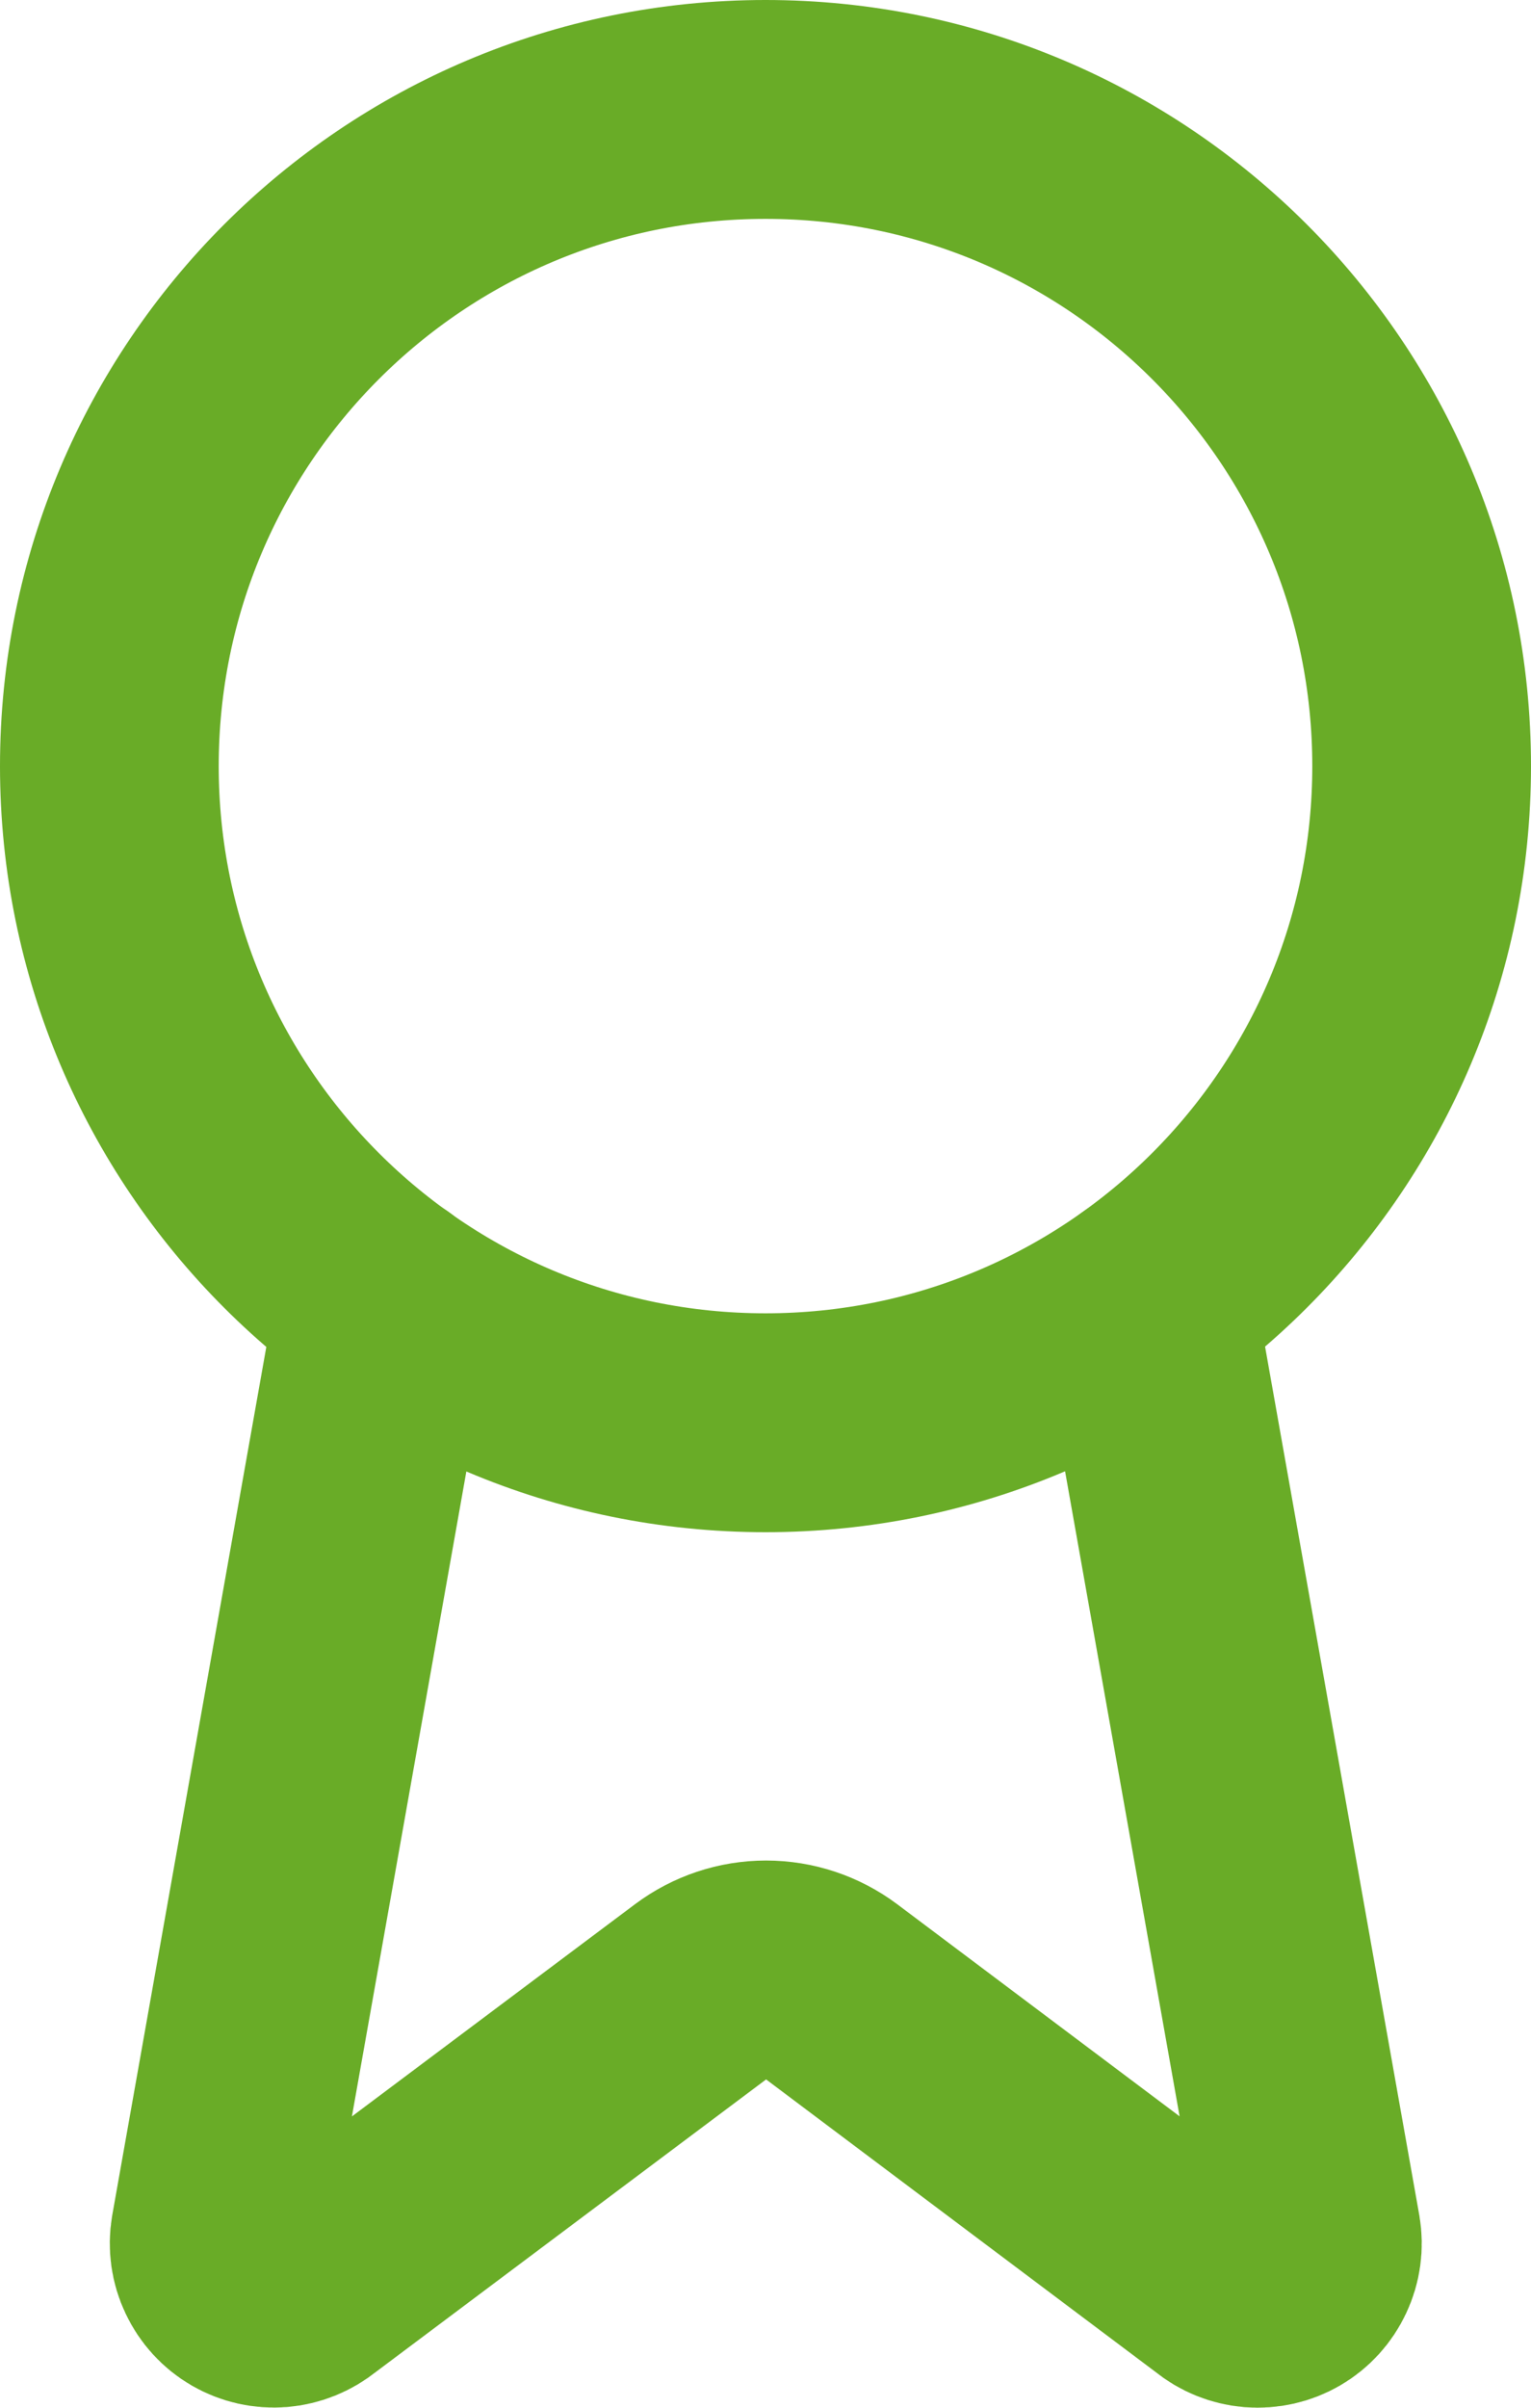
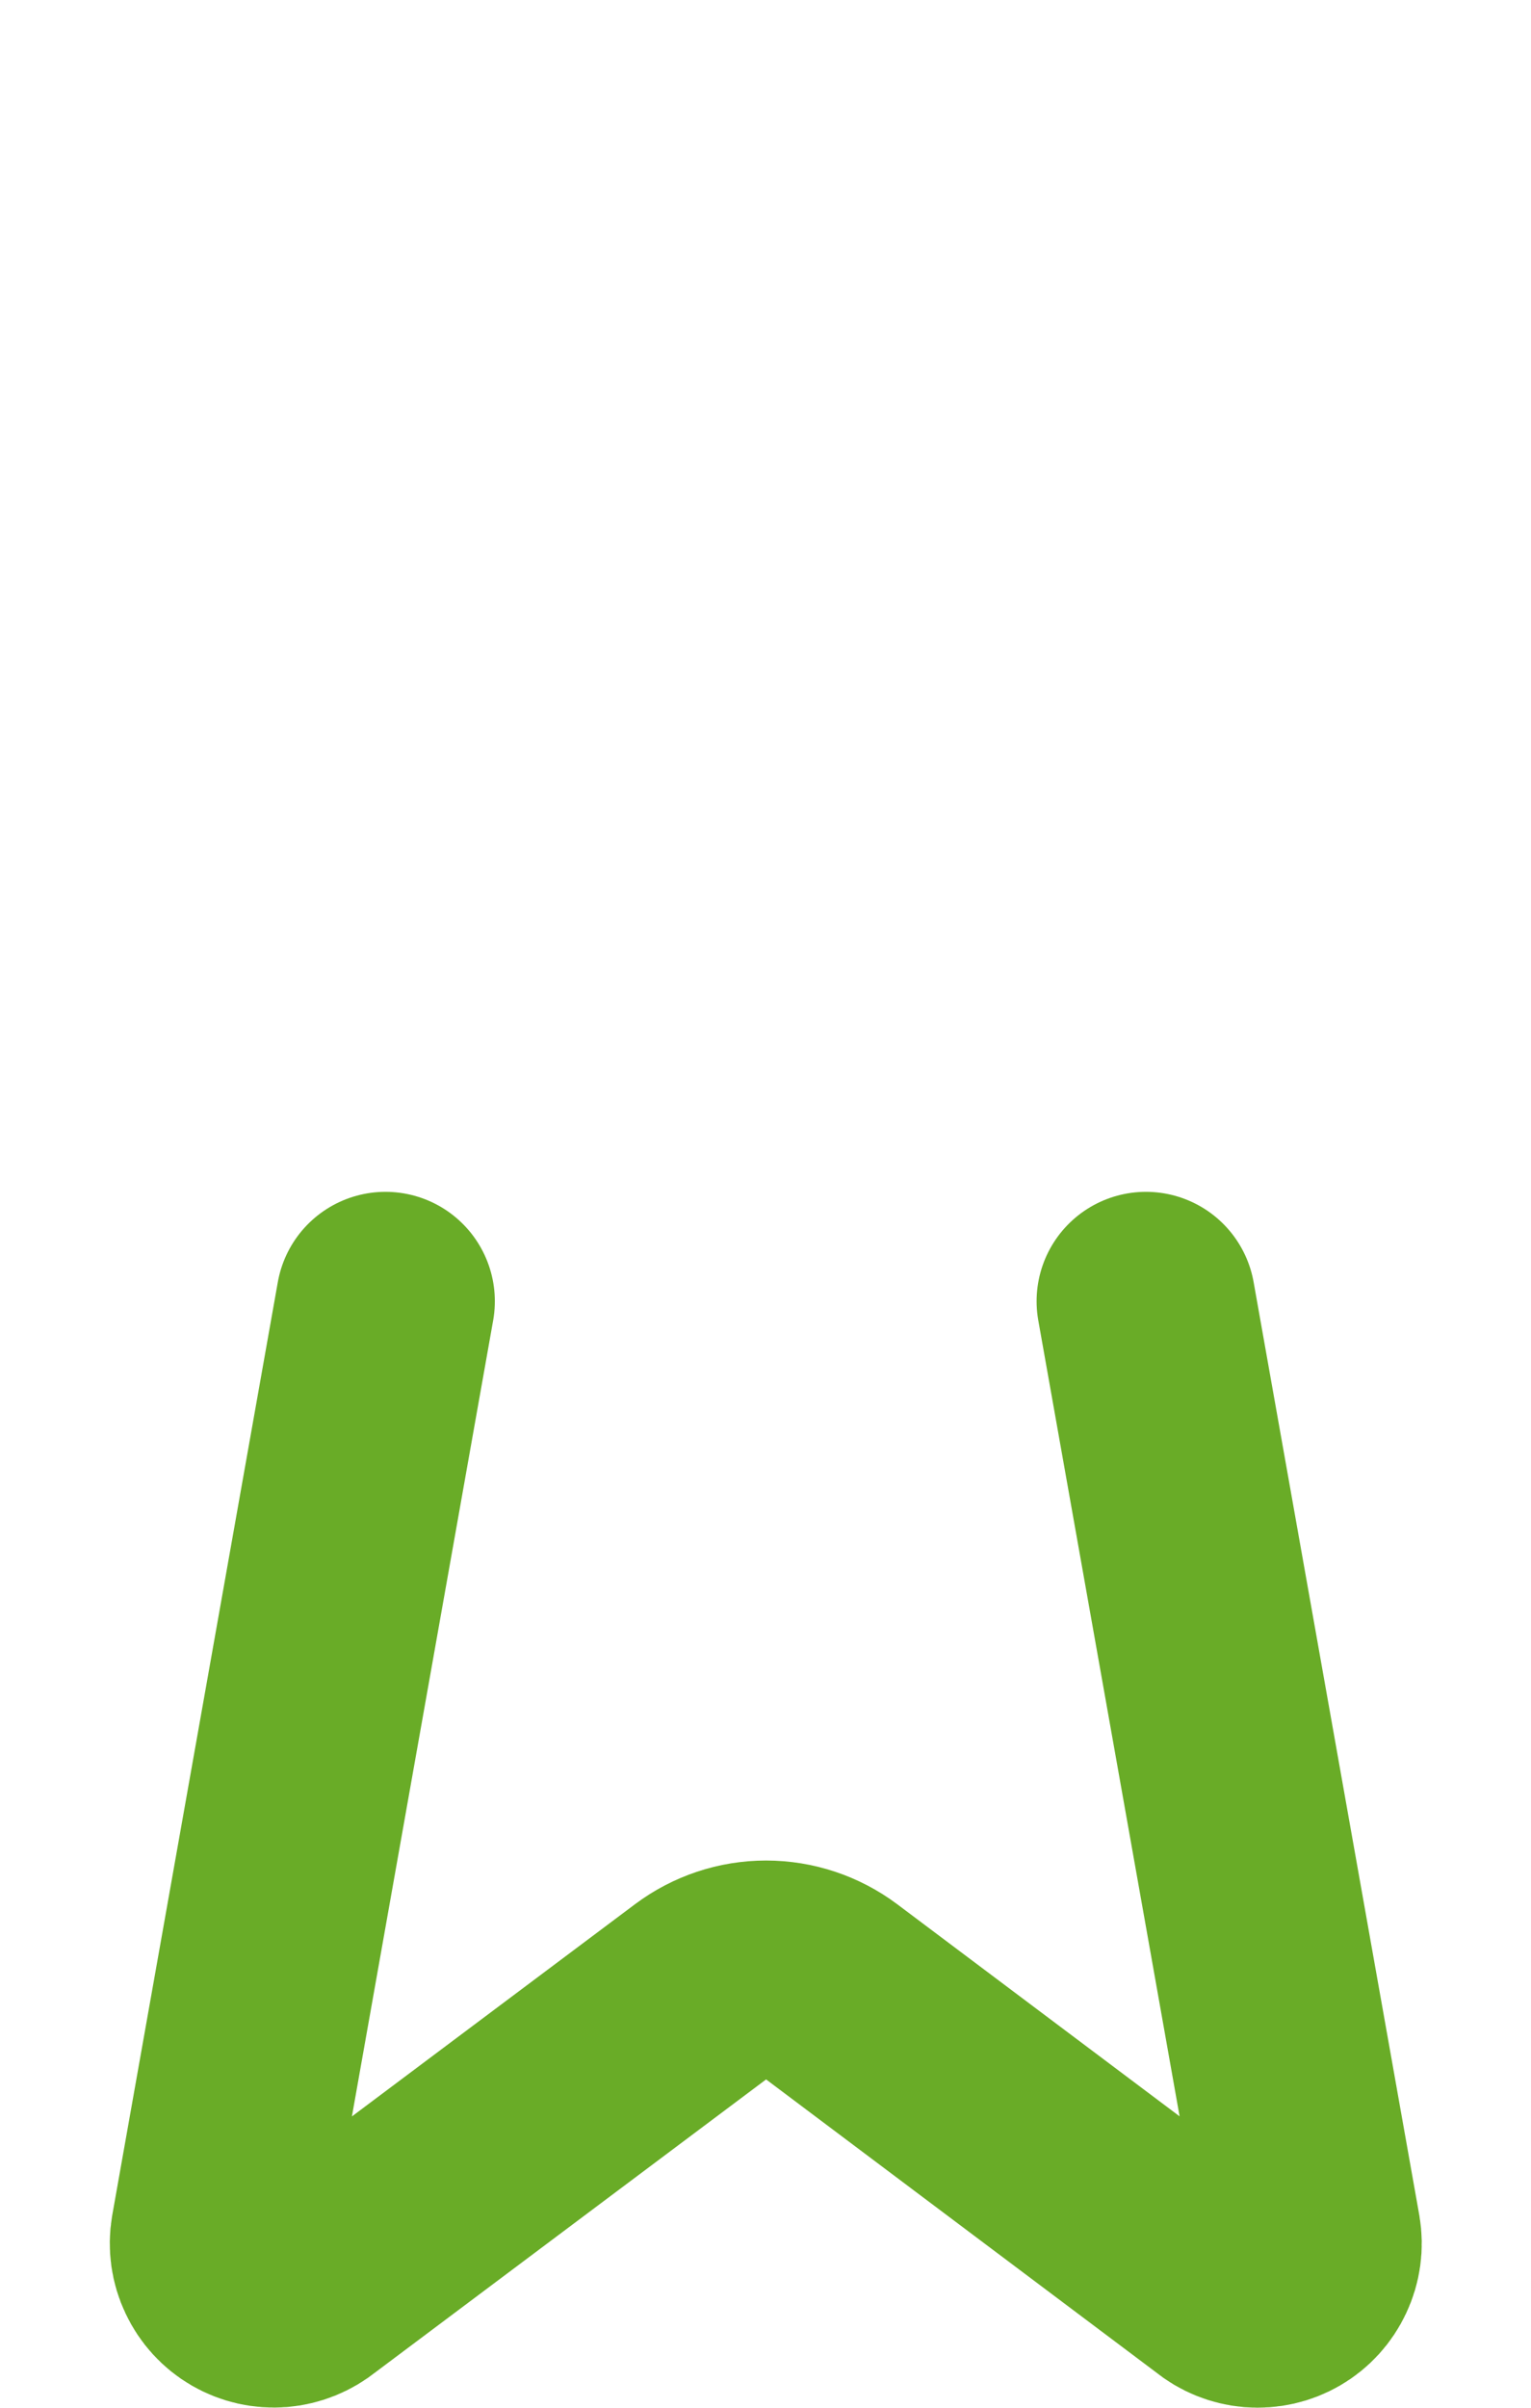
<svg xmlns="http://www.w3.org/2000/svg" width="14" height="22" viewBox="0 0 14 22" fill="none">
  <path d="M10.479 11.89L11.994 20.416C12.011 20.516 11.997 20.62 11.953 20.712C11.91 20.804 11.84 20.881 11.752 20.932C11.664 20.983 11.562 21.006 11.46 20.998C11.359 20.989 11.262 20.951 11.184 20.886L7.604 18.199C7.431 18.07 7.221 18 7.005 18C6.789 18 6.58 18.07 6.407 18.199L2.821 20.885C2.742 20.949 2.646 20.988 2.544 20.997C2.443 21.005 2.341 20.982 2.253 20.931C2.165 20.88 2.095 20.803 2.052 20.711C2.008 20.619 1.994 20.516 2.011 20.416L3.525 11.89" stroke="#69AC27" stroke-width="2" stroke-linecap="round" stroke-linejoin="round" />
-   <path d="M7 13C10.314 13 13 10.314 13 7C13 3.686 10.314 1 7 1C3.686 1 1 3.686 1 7C1 10.314 3.686 13 7 13Z" stroke="#69AC27" stroke-width="2" stroke-linecap="round" stroke-linejoin="round" />
</svg>